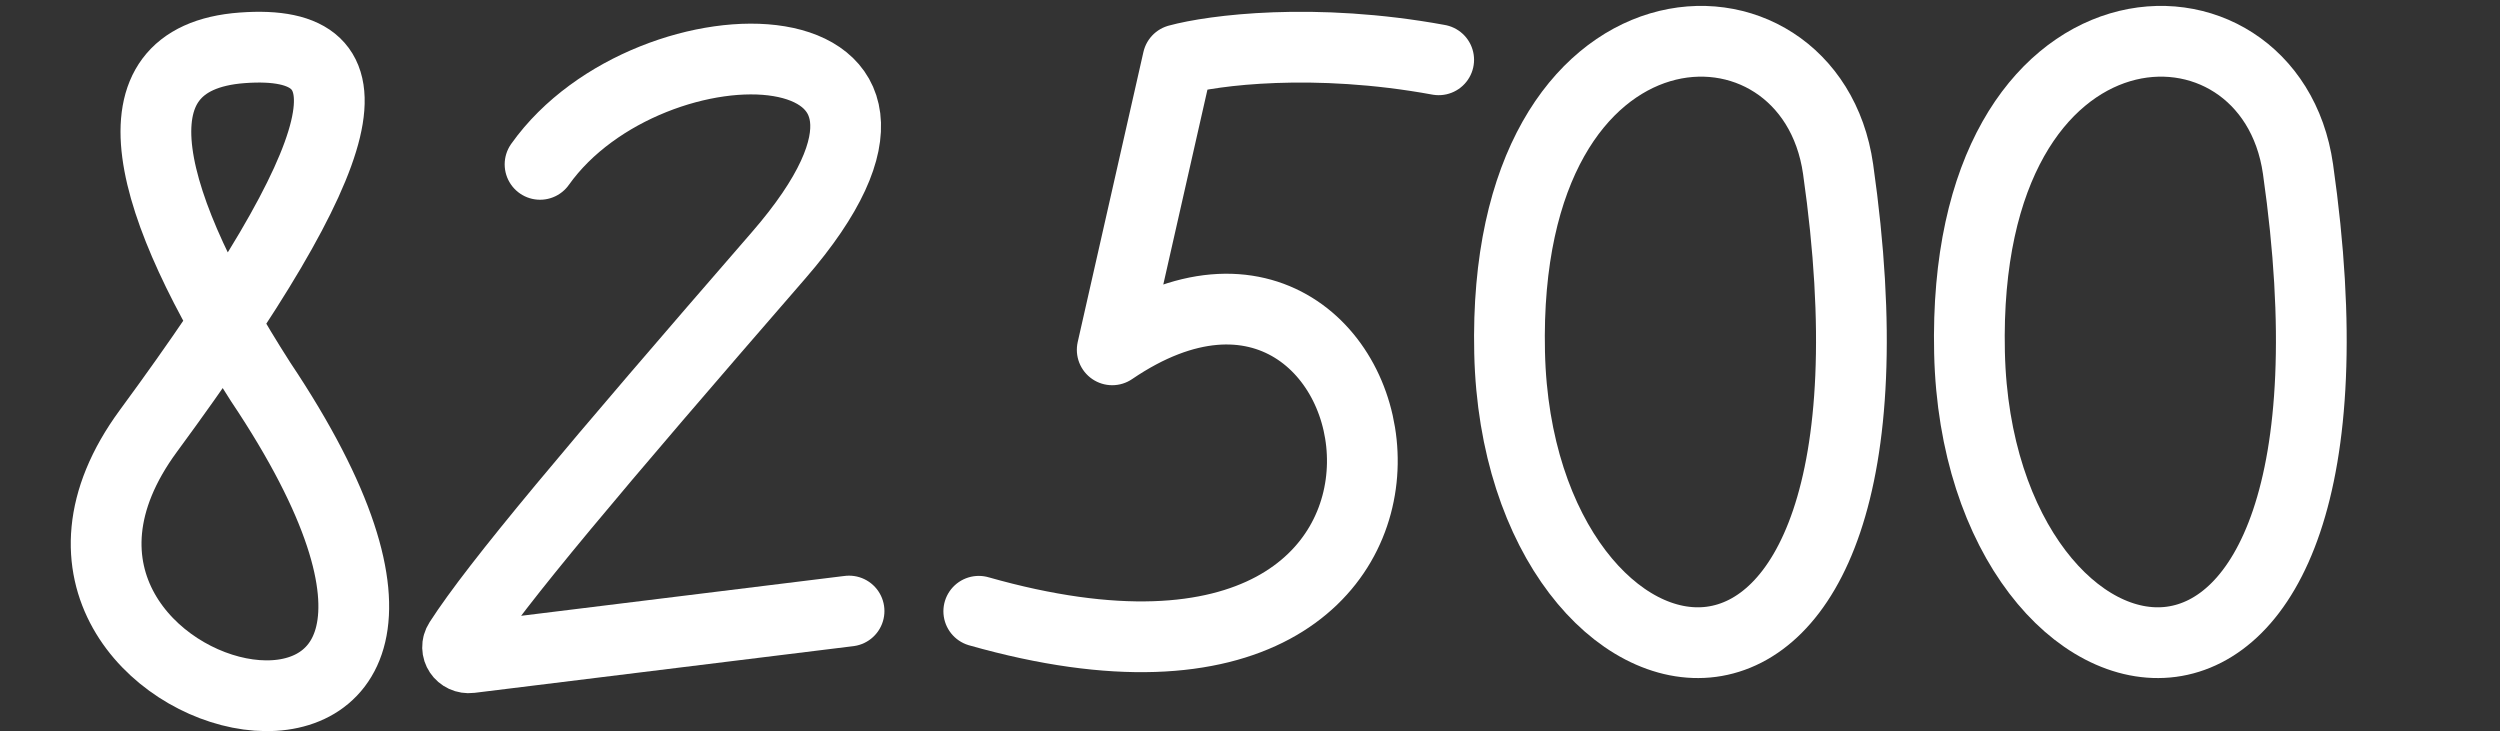
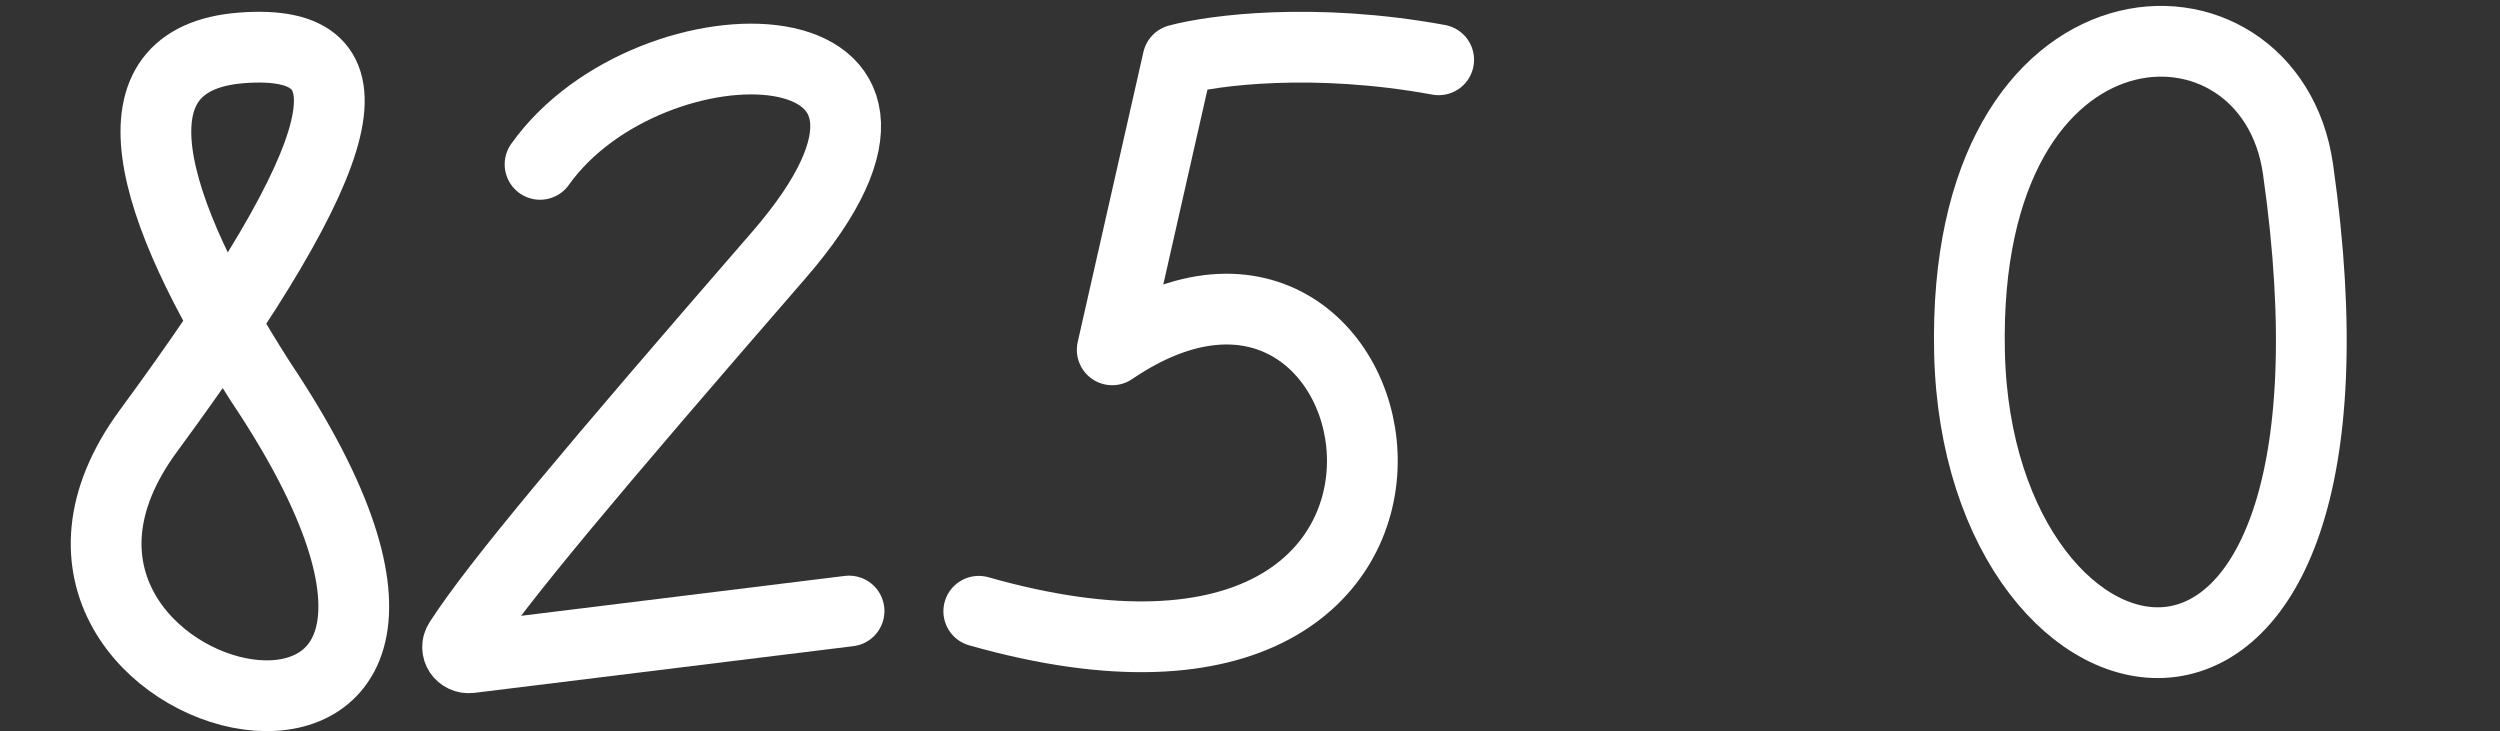
<svg xmlns="http://www.w3.org/2000/svg" width="212" height="62" viewBox="0 0 212 62" fill="none">
  <rect x="0" y="0" width="212" height="62" fill="#333333" stroke="none" />
-   <path d="M155.871 14.339C153.497 -2.296 127.294 -1.754 128.015 29.907C128.735 61.569 163.646 68.813 155.871 14.339Z" stroke="white" stroke-width="6" stroke-linecap="round" />
  <path d="M194.871 14.339C192.497 -2.296 166.294 -1.754 167.015 29.907C167.735 61.569 202.646 68.813 194.871 14.339Z" stroke="white" stroke-width="6" stroke-linecap="round" />
  <path d="M45.796 13.938C55.141 0.782 83.775 1.201 66.029 21.648C50.271 39.804 42.098 49.503 38.955 54.382C38.52 55.057 39.08 55.873 39.877 55.775L72 51.816" stroke="white" stroke-width="6" stroke-linecap="round" stroke-linejoin="round" />
  <path d="M22.107 32.39C12.587 17.531 8.779 4.918 20.549 4.055C32.32 3.191 30.243 12.521 12.588 36.537C-5.067 60.553 49.628 73.511 22.107 32.39Z" stroke="white" stroke-width="6" stroke-linecap="round" stroke-linejoin="round" />
  <path d="M122 5.071C111.413 3.131 102.848 4.263 99.888 5.071L94.316 29.666C119.406 12.592 129.557 65.068 83 51.836" stroke="white" stroke-width="6" stroke-linecap="round" stroke-linejoin="round" />
</svg>